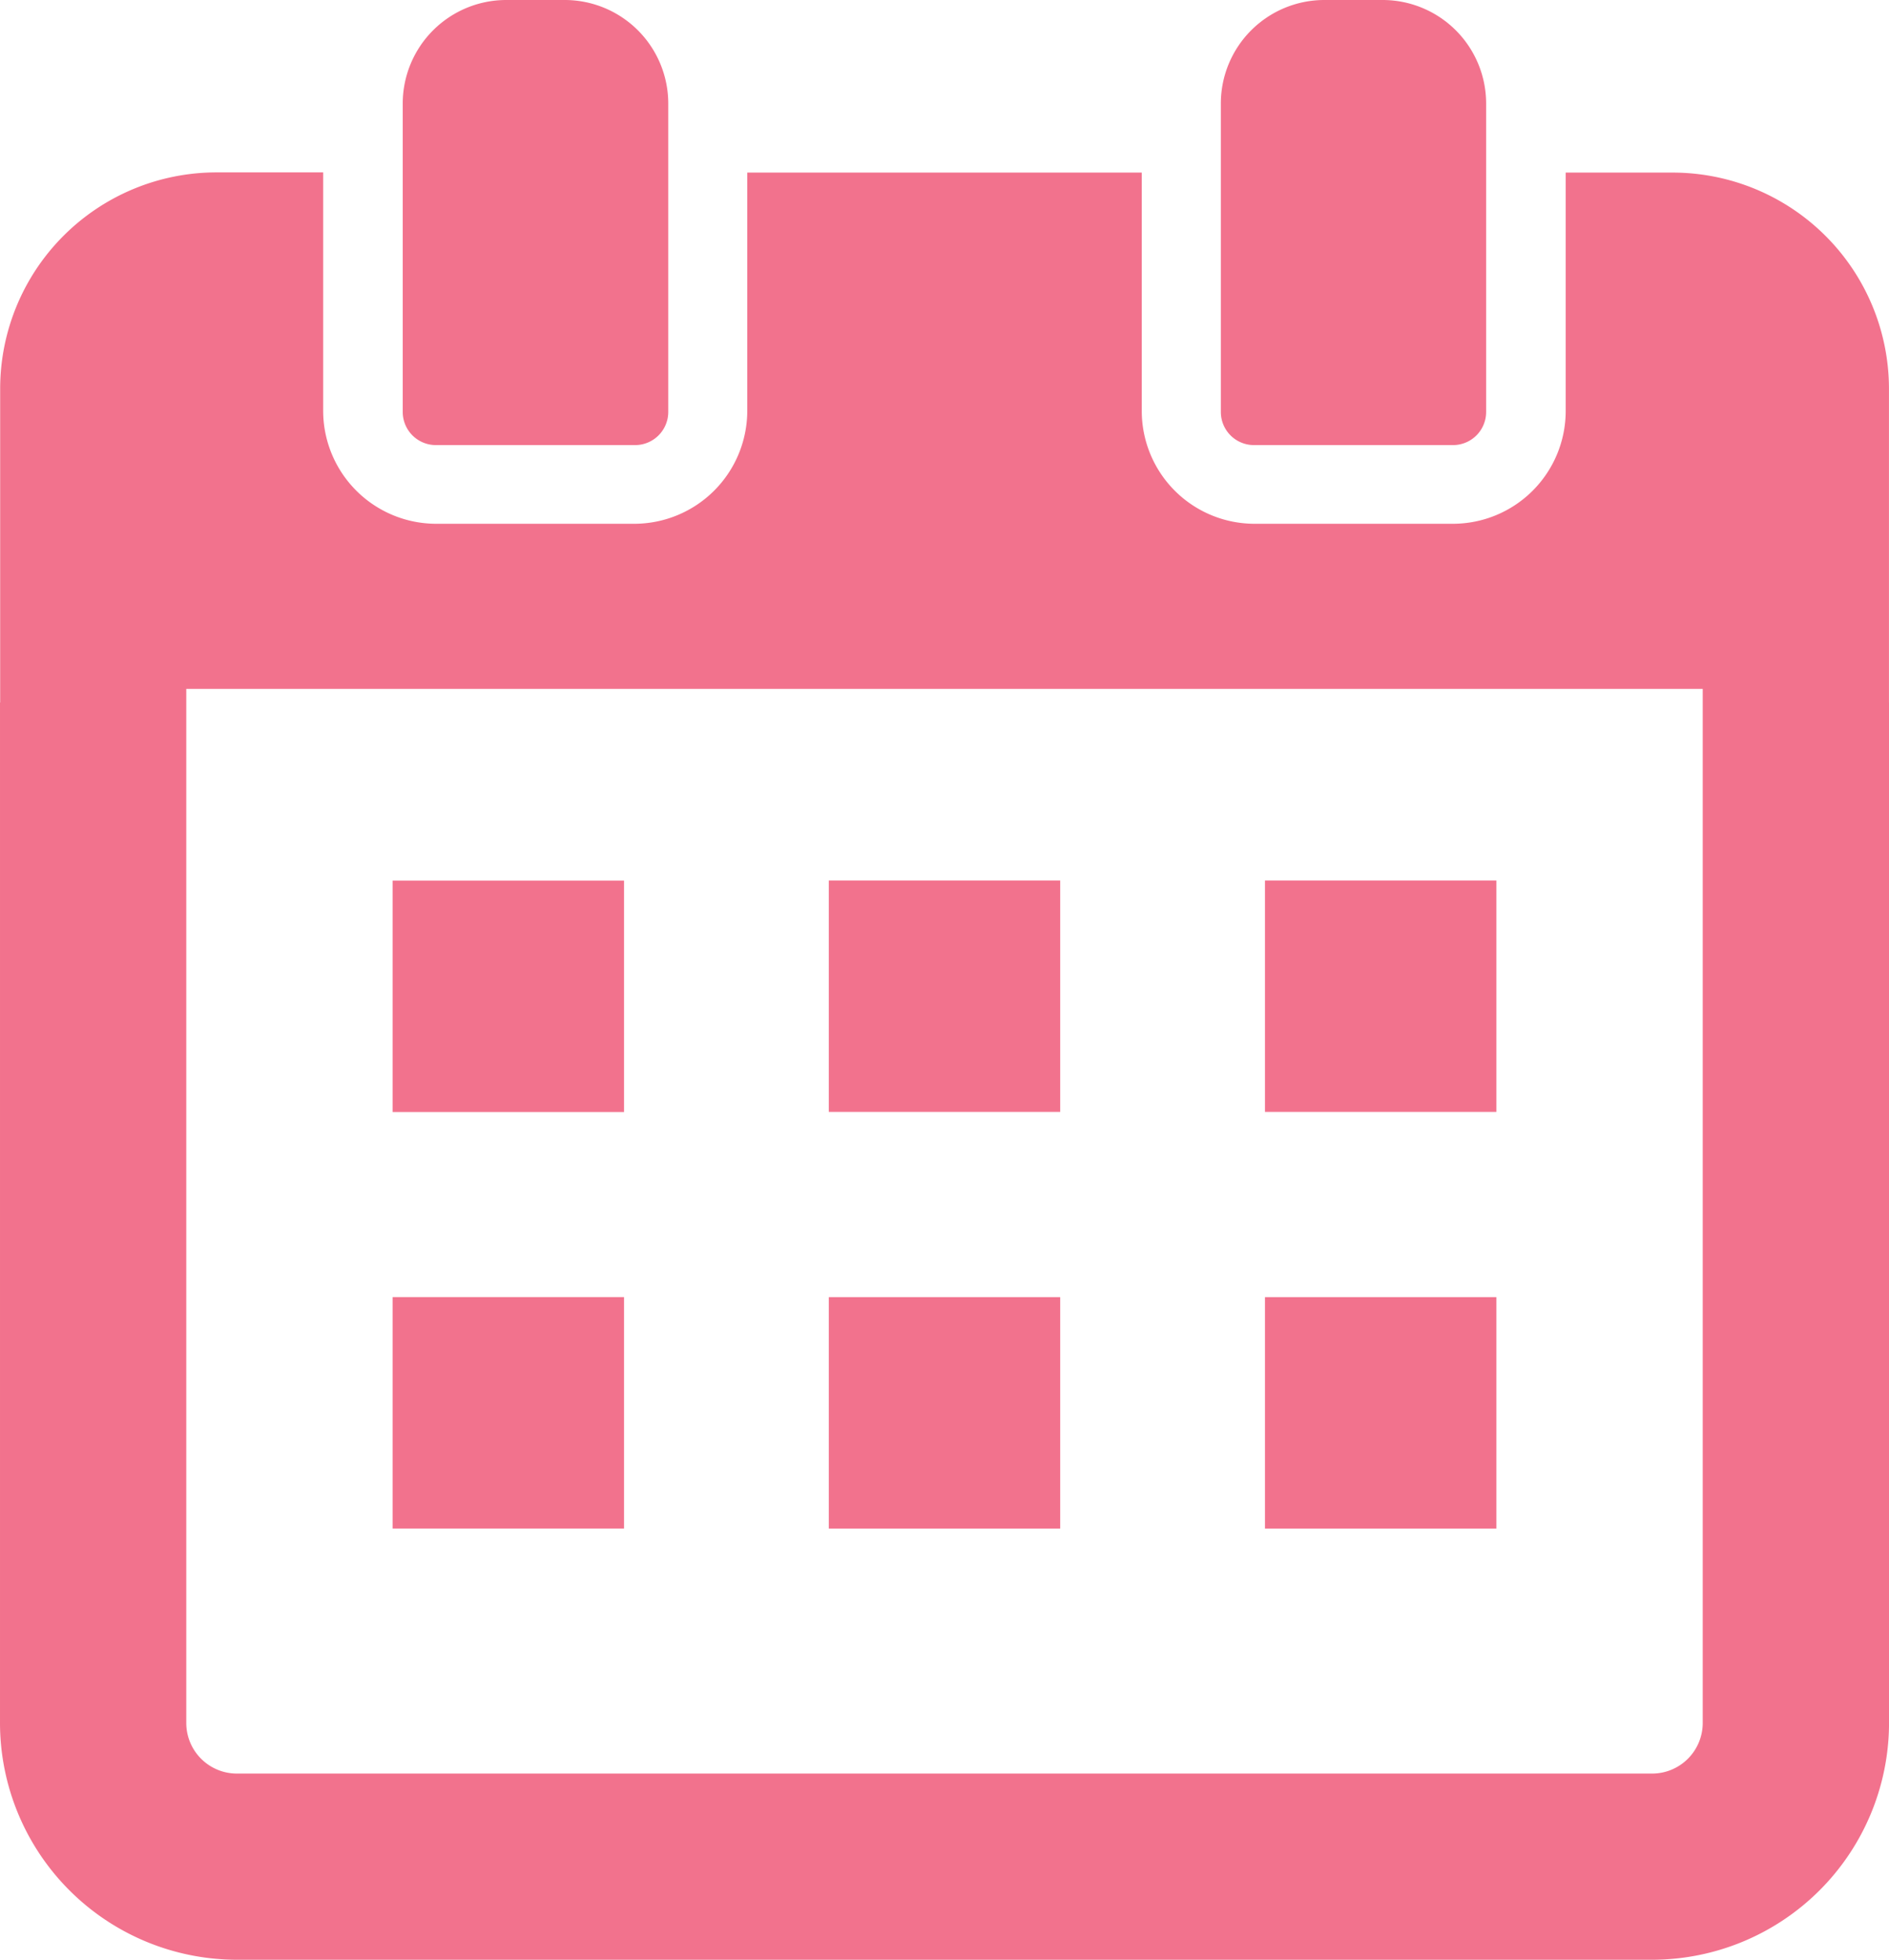
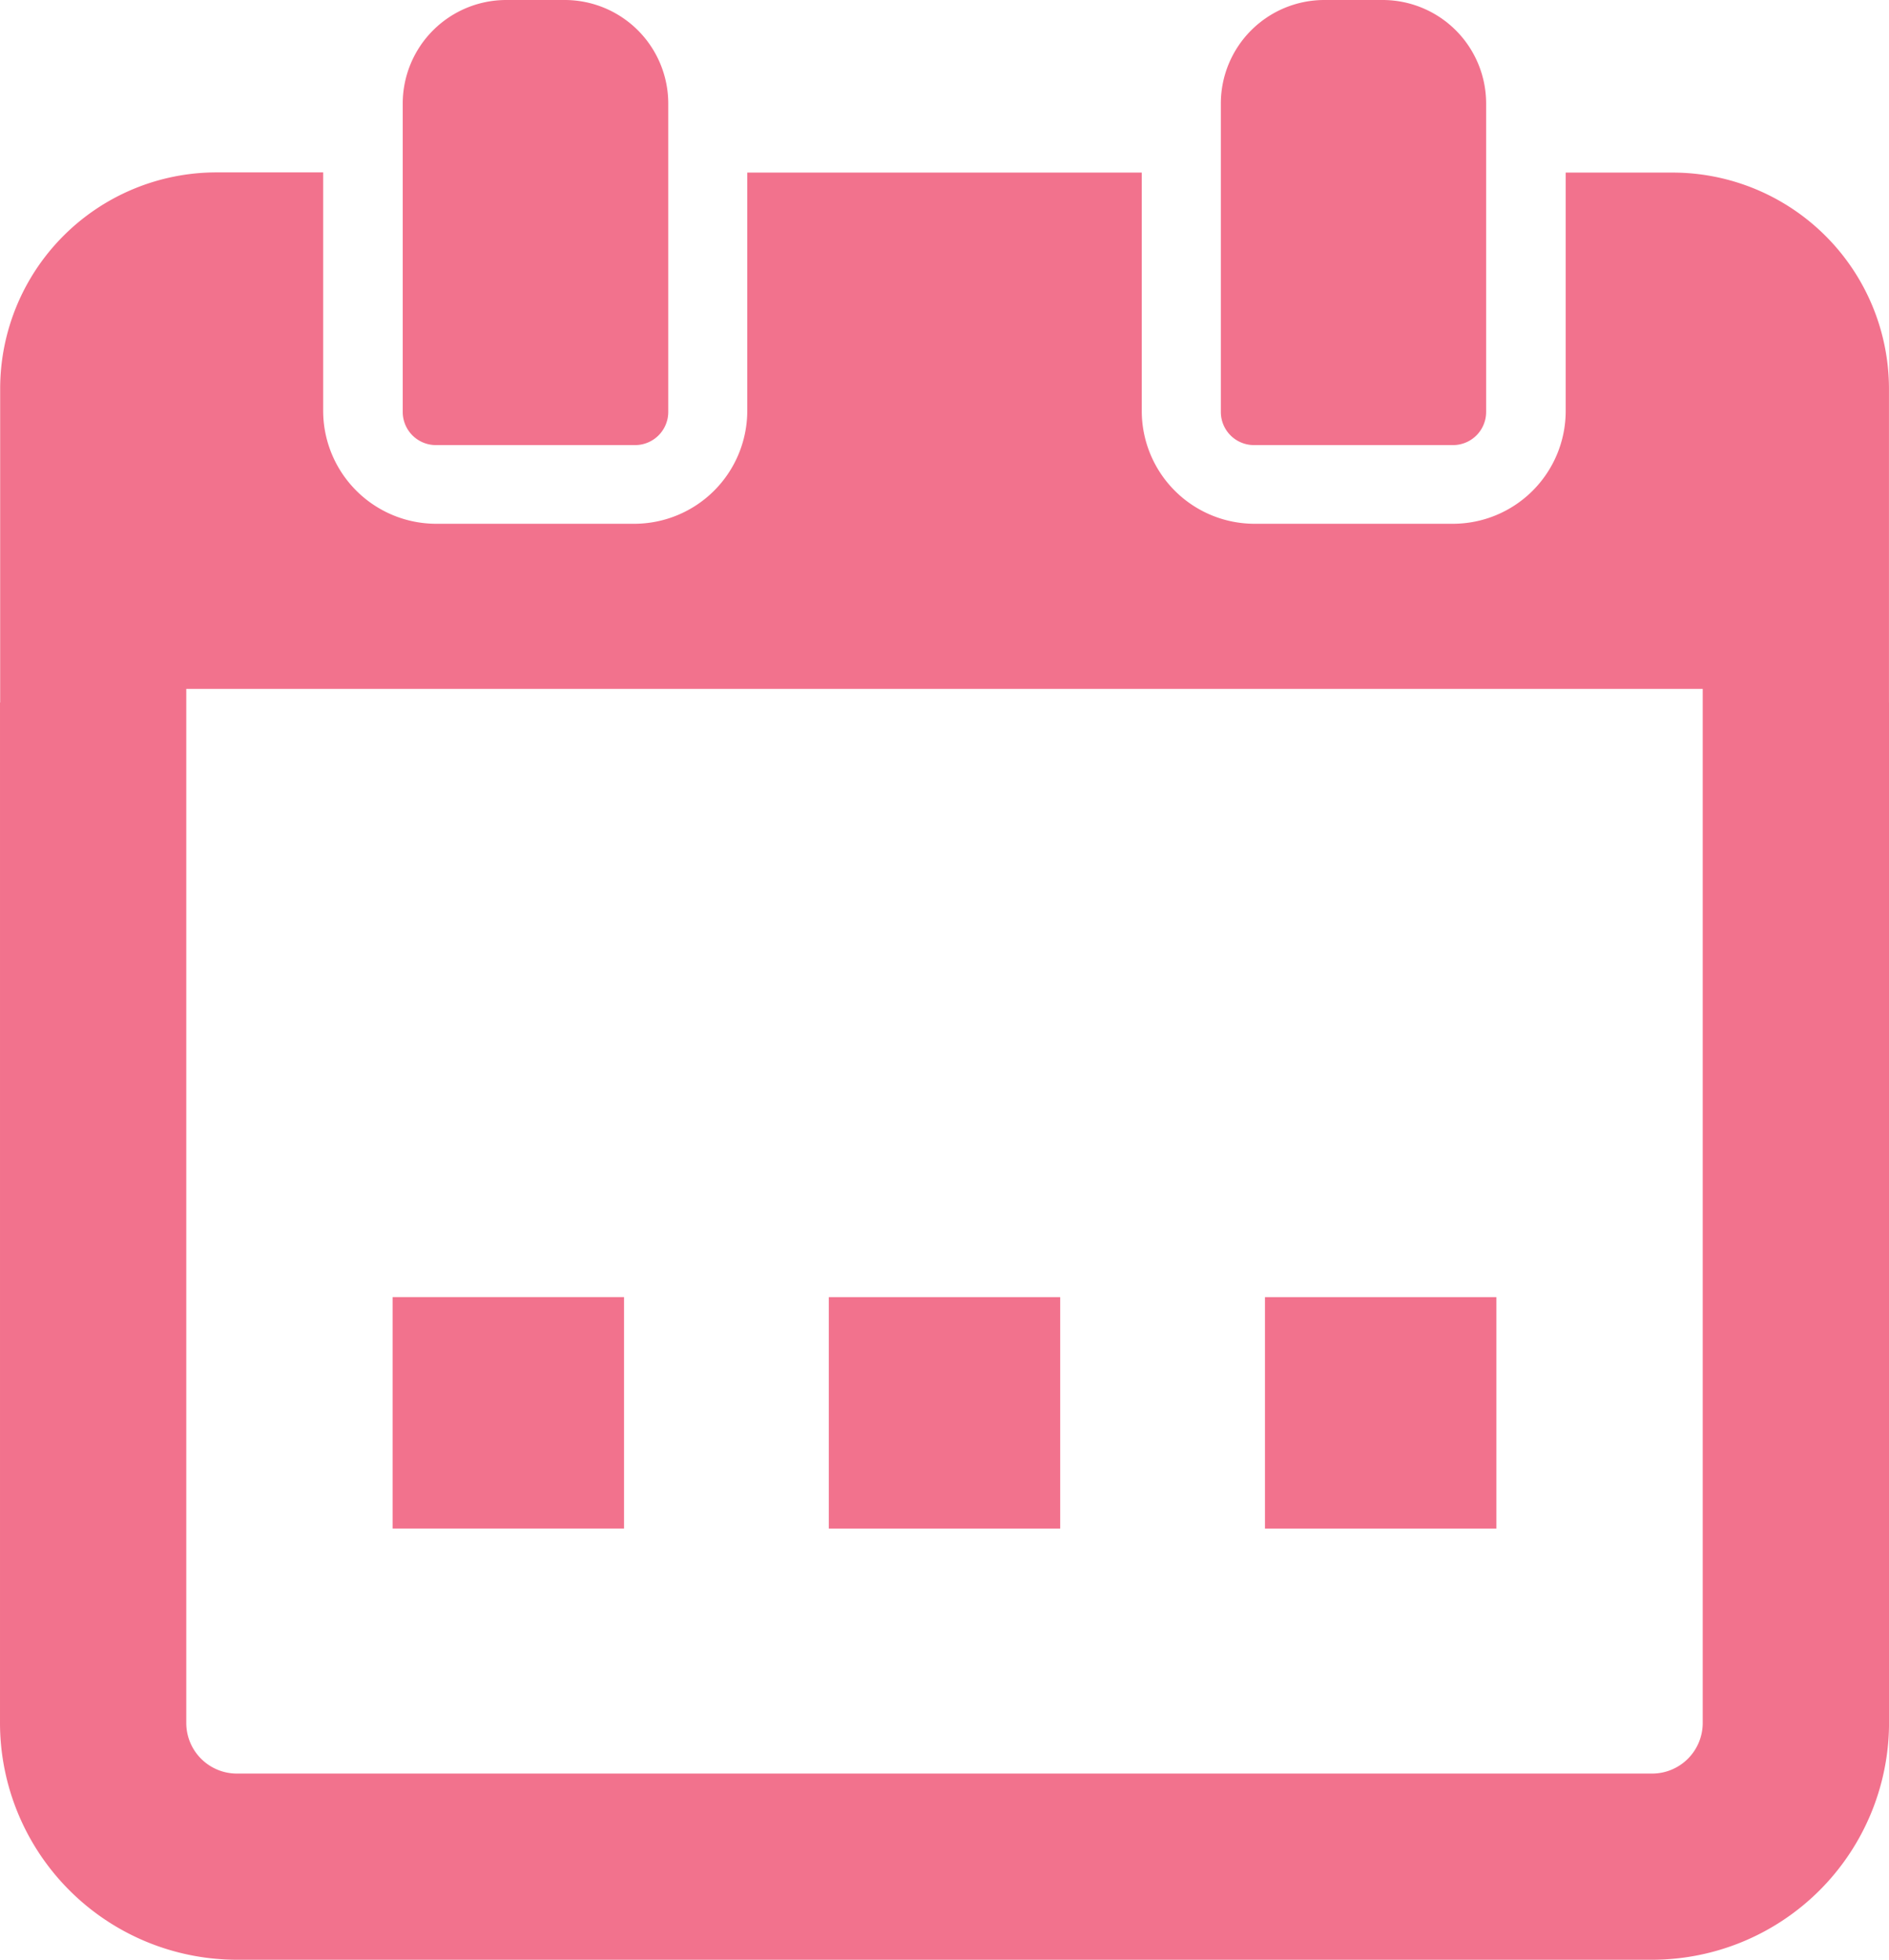
<svg xmlns="http://www.w3.org/2000/svg" height="60" viewBox="0 0 57.833 60" width="57.833">
  <g fill="#f2728d">
    <path d="m67.076 61.139v-9.613a6.625 6.625 0 0 0 -6.614-6.62h-3.283v7.3a3.455 3.455 0 0 1 -3.454 3.452h-6.069a3.454 3.454 0 0 1 -3.456-3.458v-7.275-.019h-12.078v7.3a3.462 3.462 0 0 1 -3.462 3.452h-6.06a3.462 3.462 0 0 1 -3.462-3.458v-7.3h-3.275a6.625 6.625 0 0 0 -6.614 6.62v9.613h-.005v31.241a7.257 7.257 0 0 0 7.251 7.248h43.332a7.258 7.258 0 0 0 7.251-7.248v-31.235zm-52.129.793v-1.218h46.427v1.218 30.442a1.55 1.55 0 0 1 -1.548 1.548h-43.331a1.55 1.55 0 0 1 -1.548-1.548z" transform="translate(-9.244 -39.622)" />
-     <path d="m118.958 230.2v-.022-.019h-7.085v7.085h7.085z" transform="translate(-99.853 -203.199)" />
-     <path d="m25.374 26.957h7.085v7.085h-7.085z" />
-     <path d="m339.908 237.222v.019h7.085v-7.085h-7.085z" transform="translate(-301.18 -203.199)" />
+     <path d="m118.958 230.2v-.022-.019h-7.085h7.085z" transform="translate(-99.853 -203.199)" />
    <path d="m118.958 339.11v-.022-.019h-7.085v7.085h7.085z" transform="translate(-99.853 -299.357)" />
    <path d="m25.374 39.713h7.085v7.085h-7.085z" />
    <path d="m339.908 346.155h7.085v-7.085h-7.085v7.067z" transform="translate(-301.18 -299.357)" />
    <path d="m115.548 13.627h6.085a1.015 1.015 0 0 0 1.022-1.014v-9.456a3.171 3.171 0 0 0 -3.164-3.157h-1.8a3.171 3.171 0 0 0 -3.165 3.157v9.455a1.015 1.015 0 0 0 1.022 1.015z" transform="translate(-102.196)" />
    <path d="m329.422 13.627h6.094a1.014 1.014 0 0 0 1.014-1.014v-9.456a3.17 3.17 0 0 0 -3.157-3.157h-1.808a3.17 3.17 0 0 0 -3.157 3.157v9.455a1.014 1.014 0 0 0 1.014 1.015z" transform="translate(-291.031)" />
  </g>
</svg>